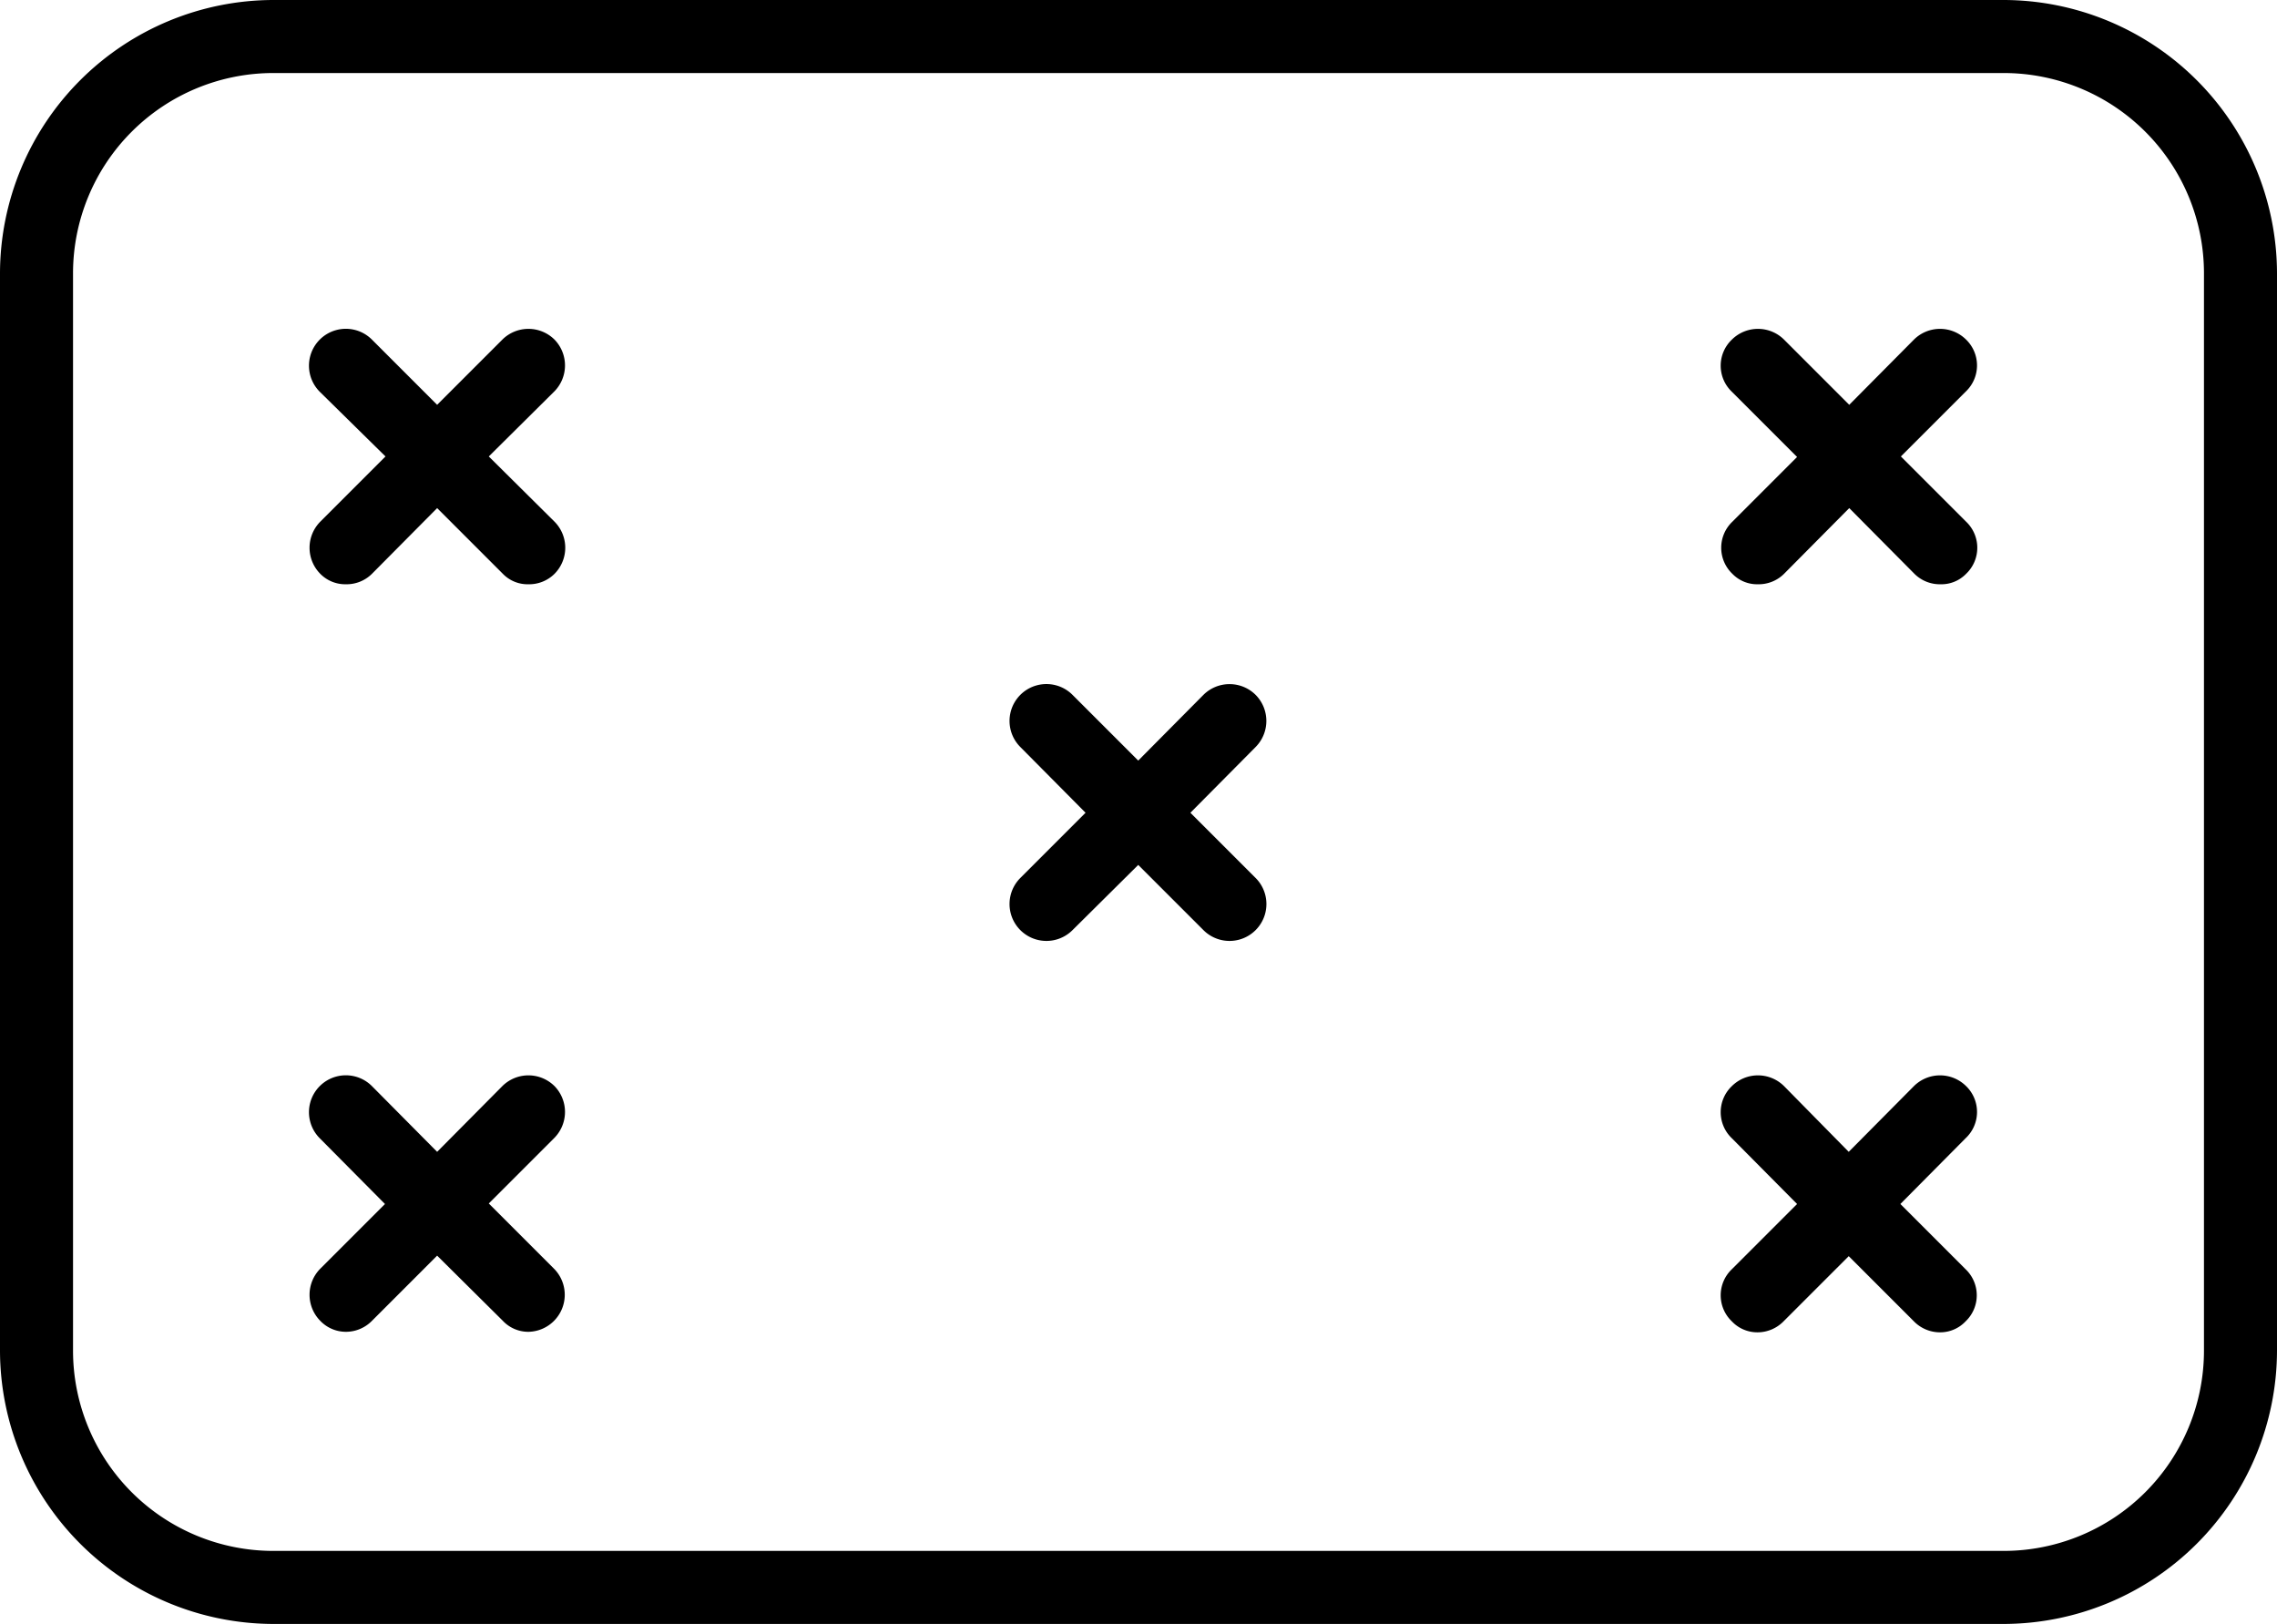
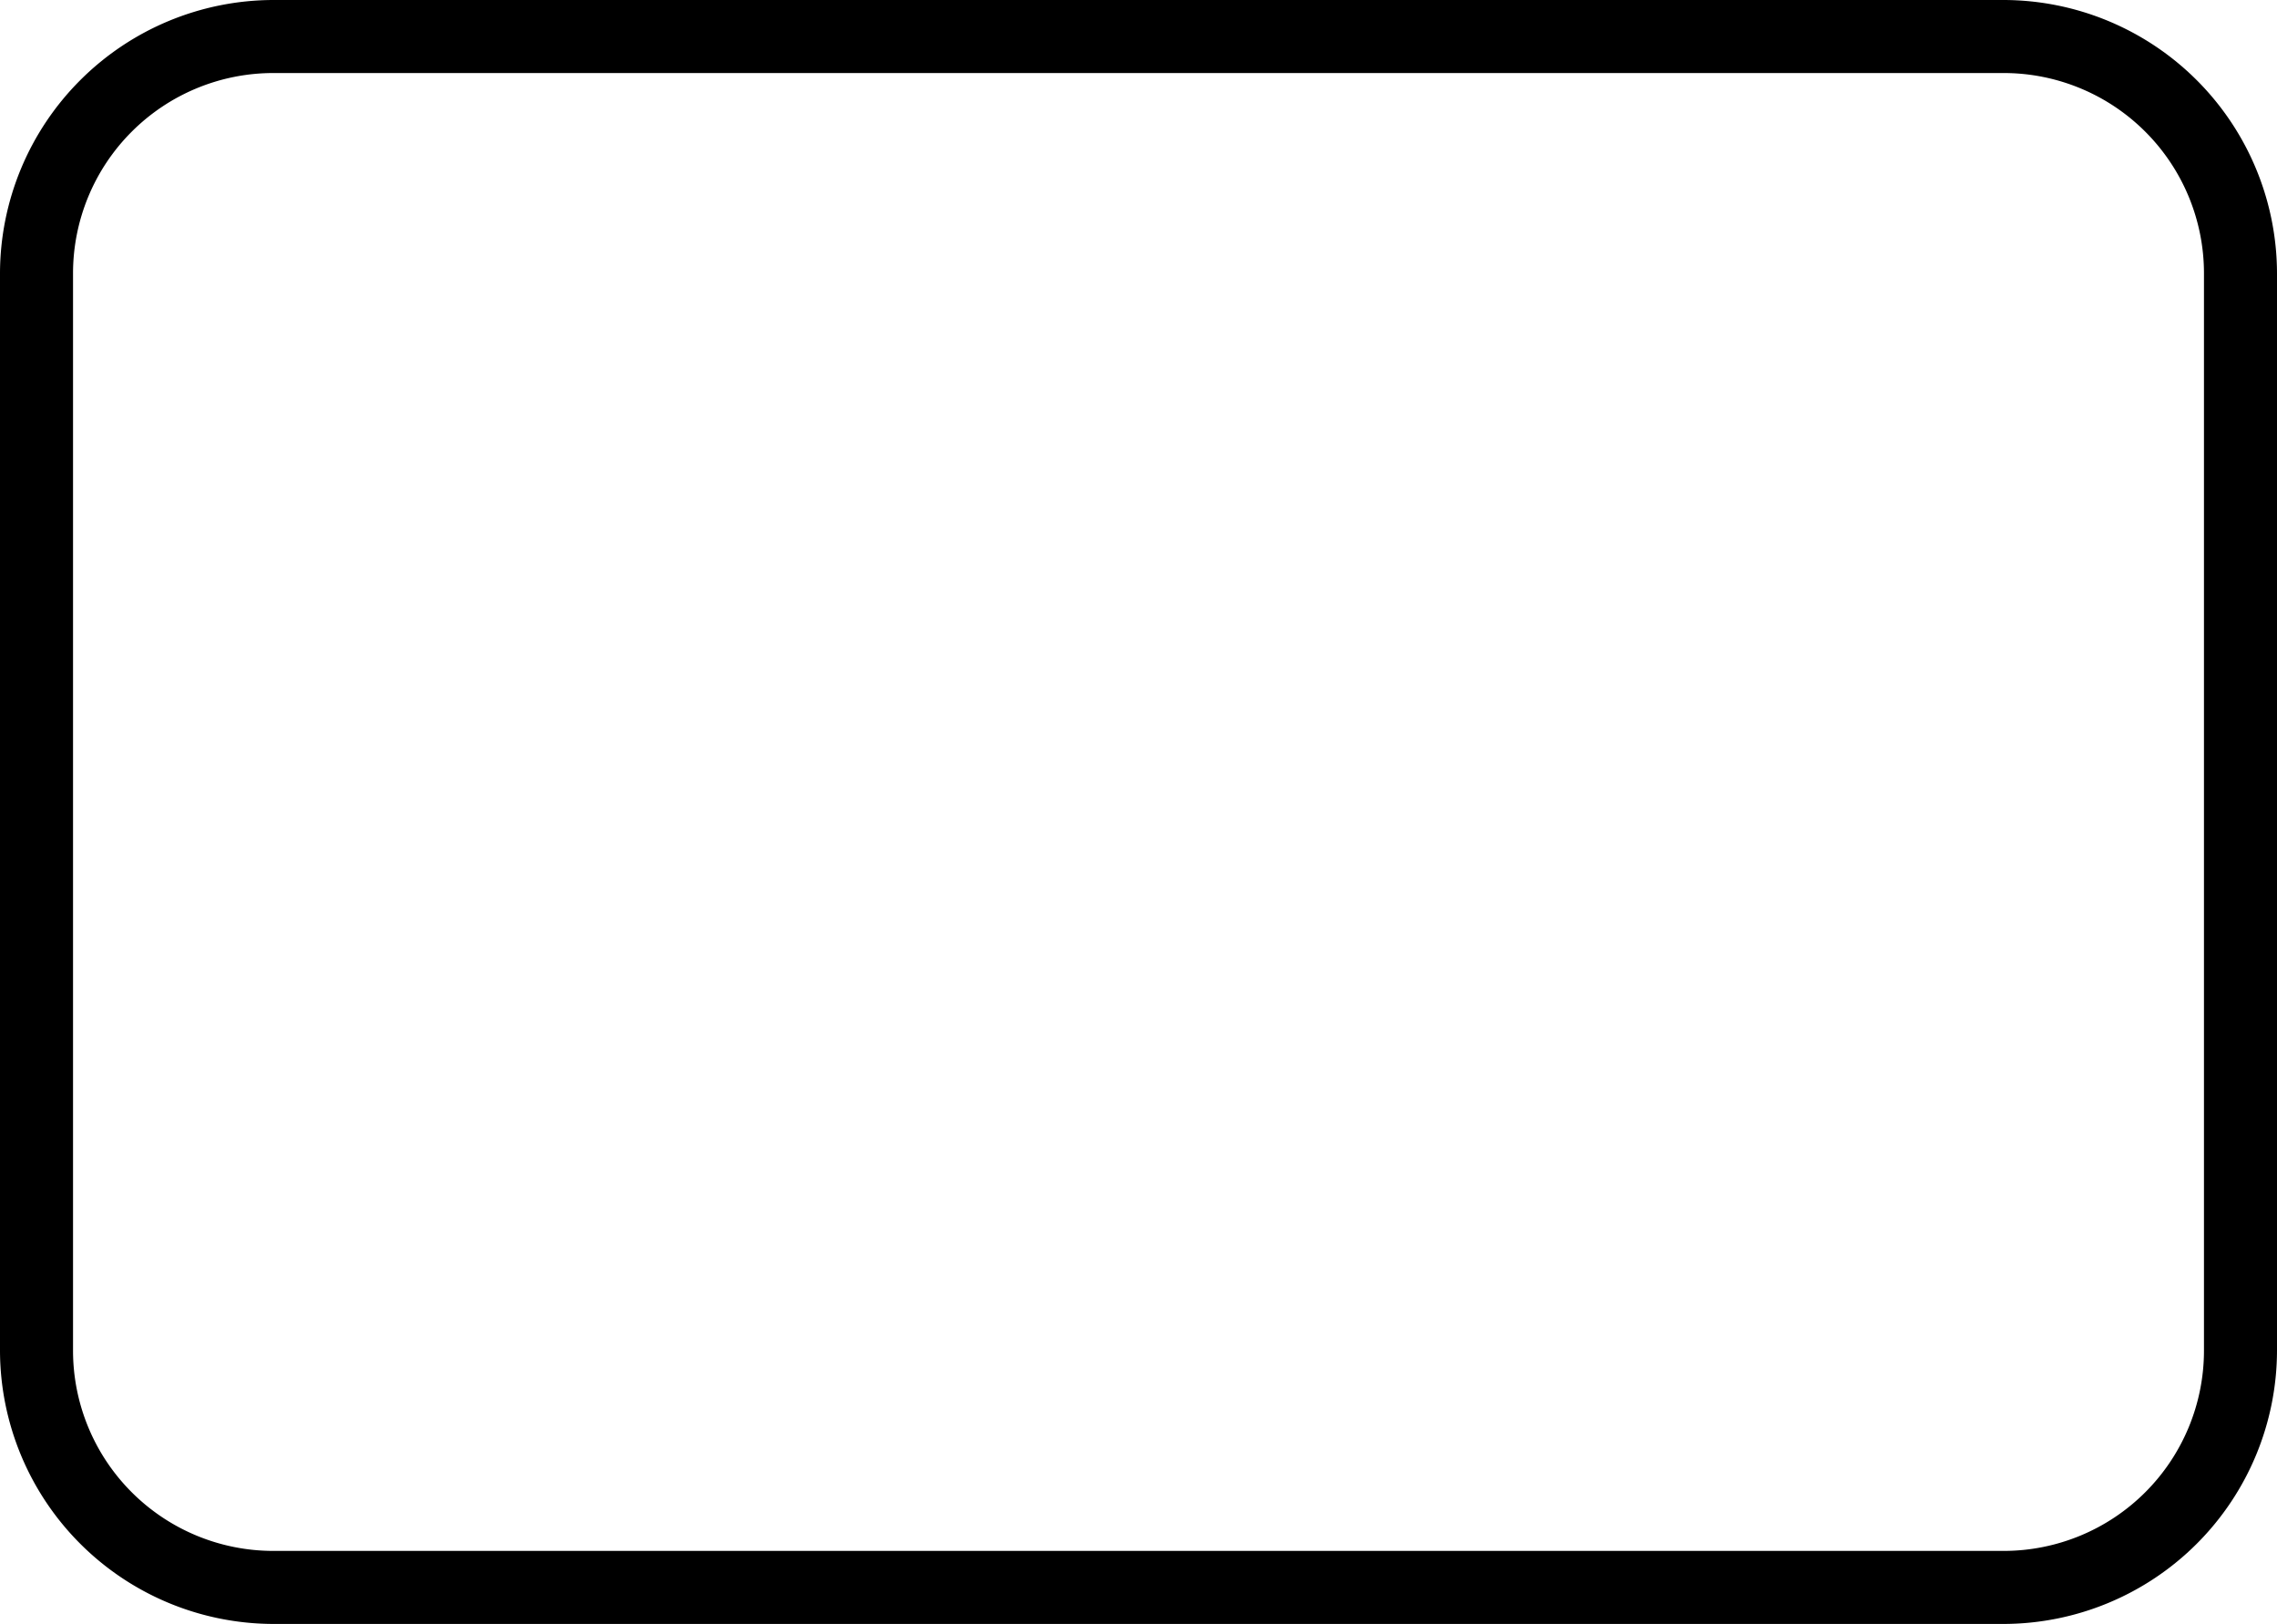
<svg xmlns="http://www.w3.org/2000/svg" width="43.65" height="31.13">
  <g data-name="Слой 2">
    <g data-name="Слой 1">
      <g data-name="матрасы 2">
        <path d="M38.41 0H5.24A5.25 5.25 0 000 5.24v20.65a5.25 5.25 0 005.24 5.24h33.17a5.25 5.25 0 005.24-5.24V5.24A5.25 5.25 0 0038.41 0zm3.84 25.89a3.84 3.84 0 01-3.84 3.84H5.24a3.84 3.84 0 01-3.84-3.84V5.24A3.84 3.84 0 015.24 1.4h33.17a3.84 3.84 0 013.84 3.84z" />
-         <path d="M24.07 13.32a.71.71 0 00-1 0l-1.25 1.26-1.26-1.26a.7.7 0 00-1 1l1.25 1.26-1.25 1.25a.7.7 0 101 1l1.26-1.25 1.25 1.25a.7.7 0 001-1l-1.25-1.25 1.25-1.26a.71.71 0 000-1zM10.63 6.51a.71.71 0 00-1 0L8.38 7.76 7.13 6.51a.7.7 0 00-1 1l1.26 1.24L6.14 10a.71.71 0 000 1 .67.67 0 00.49.2.69.69 0 00.5-.2l1.25-1.26L9.64 11a.66.66 0 00.49.2.69.69 0 00.5-.2.71.71 0 000-1L9.37 8.75l1.26-1.25a.71.71 0 000-.99zM10.63 20.82a.71.71 0 00-1 0l-1.25 1.26-1.25-1.26a.7.7 0 10-1 1l1.25 1.26-1.24 1.24a.71.71 0 000 1 .68.68 0 00.49.21.7.7 0 00.5-.21l1.25-1.25 1.26 1.25a.67.67 0 00.49.21.71.71 0 00.5-1.2l-1.26-1.26 1.26-1.26a.71.71 0 000-.99zM37.69 6.51a.71.71 0 00-1 0l-1.24 1.25-1.25-1.25a.71.71 0 00-1 0 .69.69 0 000 1l1.25 1.25L33.21 10a.69.69 0 000 1 .66.66 0 00.49.2.69.69 0 00.5-.2l1.25-1.26L36.7 11a.69.69 0 00.5.2.66.66 0 00.49-.2.69.69 0 000-1l-1.25-1.25 1.25-1.25a.69.69 0 000-.99zM37.69 20.82a.71.71 0 00-1 0l-1.25 1.26-1.24-1.26a.71.71 0 00-1 0 .69.69 0 000 1l1.25 1.26-1.25 1.25a.69.69 0 000 1 .67.67 0 00.49.21.7.7 0 00.5-.21l1.25-1.25 1.25 1.25a.7.7 0 00.5.21.67.67 0 00.49-.21.69.69 0 000-1l-1.25-1.25 1.25-1.26a.69.69 0 00.01-1z" />
      </g>
    </g>
  </g>
</svg>